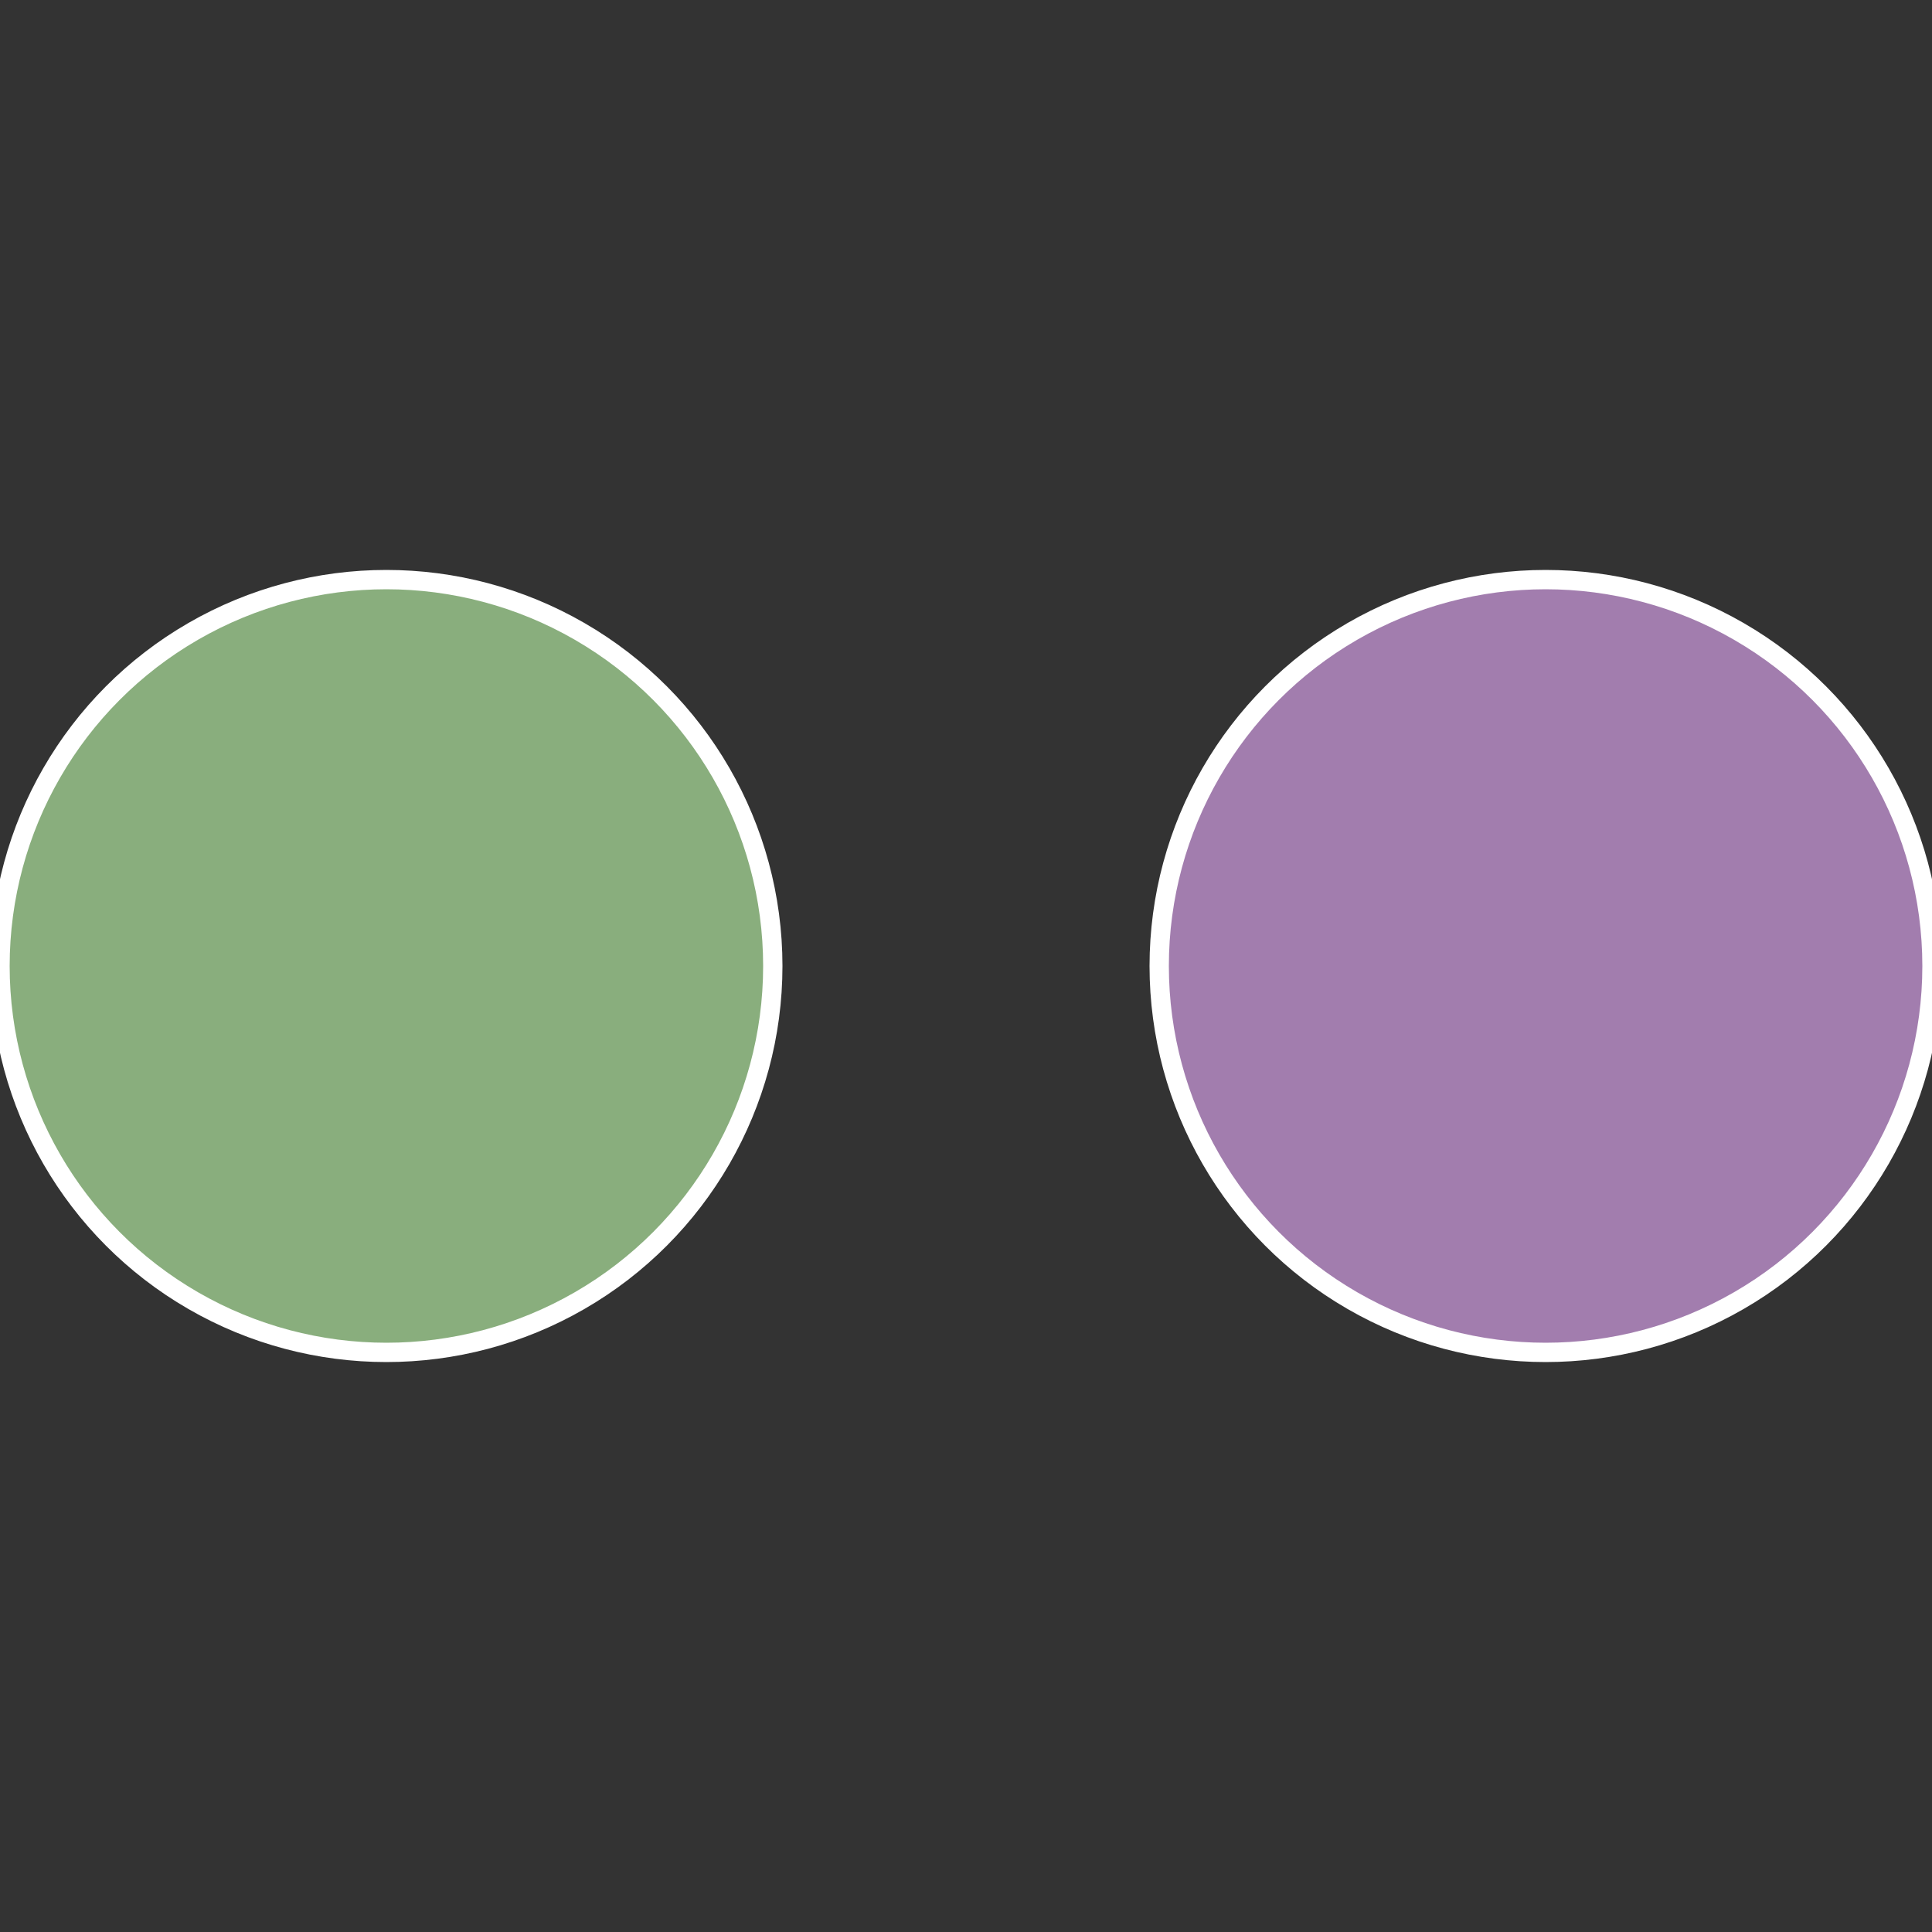
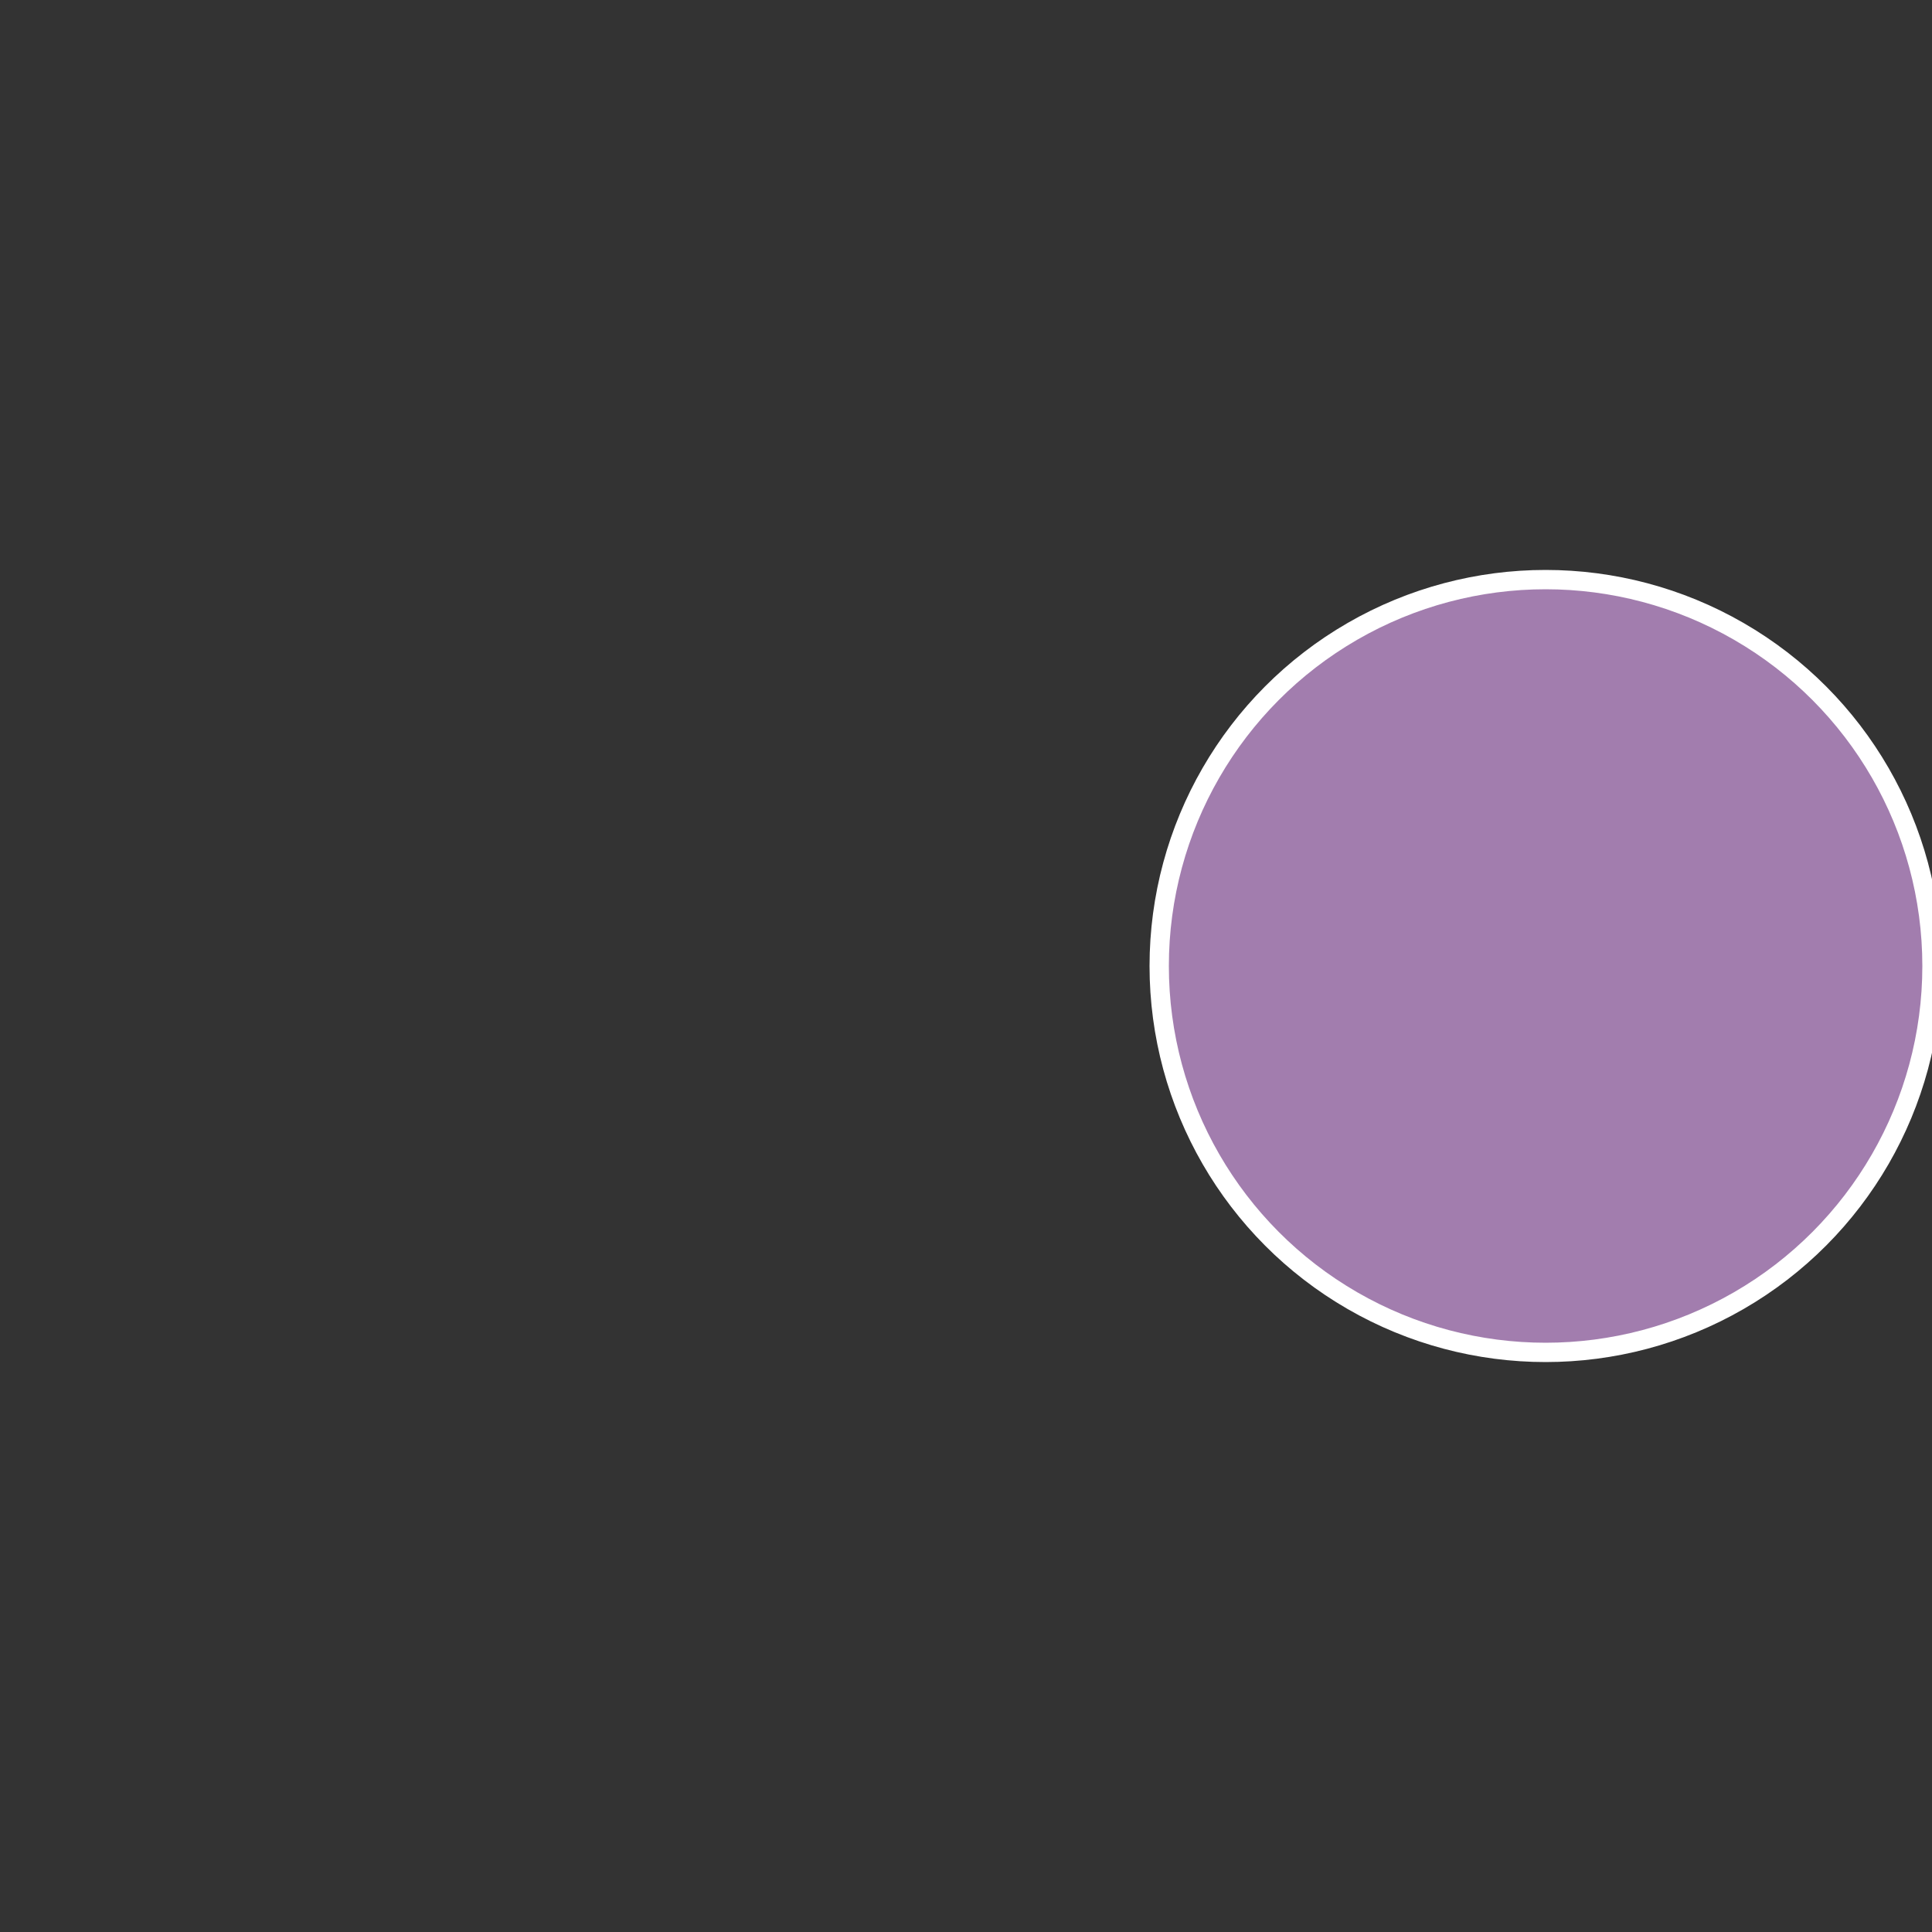
<svg xmlns="http://www.w3.org/2000/svg" width="500" height="500" viewBox="-1 -1 2 2">
  <rect x="-1" y="-1" width="2" height="2" fill="#333333" stroke="none" />
  <circle cx="0.6" cy="0" r="0.4" fill="#a27dae" stroke="#fff" stroke-width="1%" />
-   <circle cx="-0.6" cy="7.3478807948841E-17" r="0.4" fill="#89ae7d" stroke="#fff" stroke-width="1%" />
</svg>